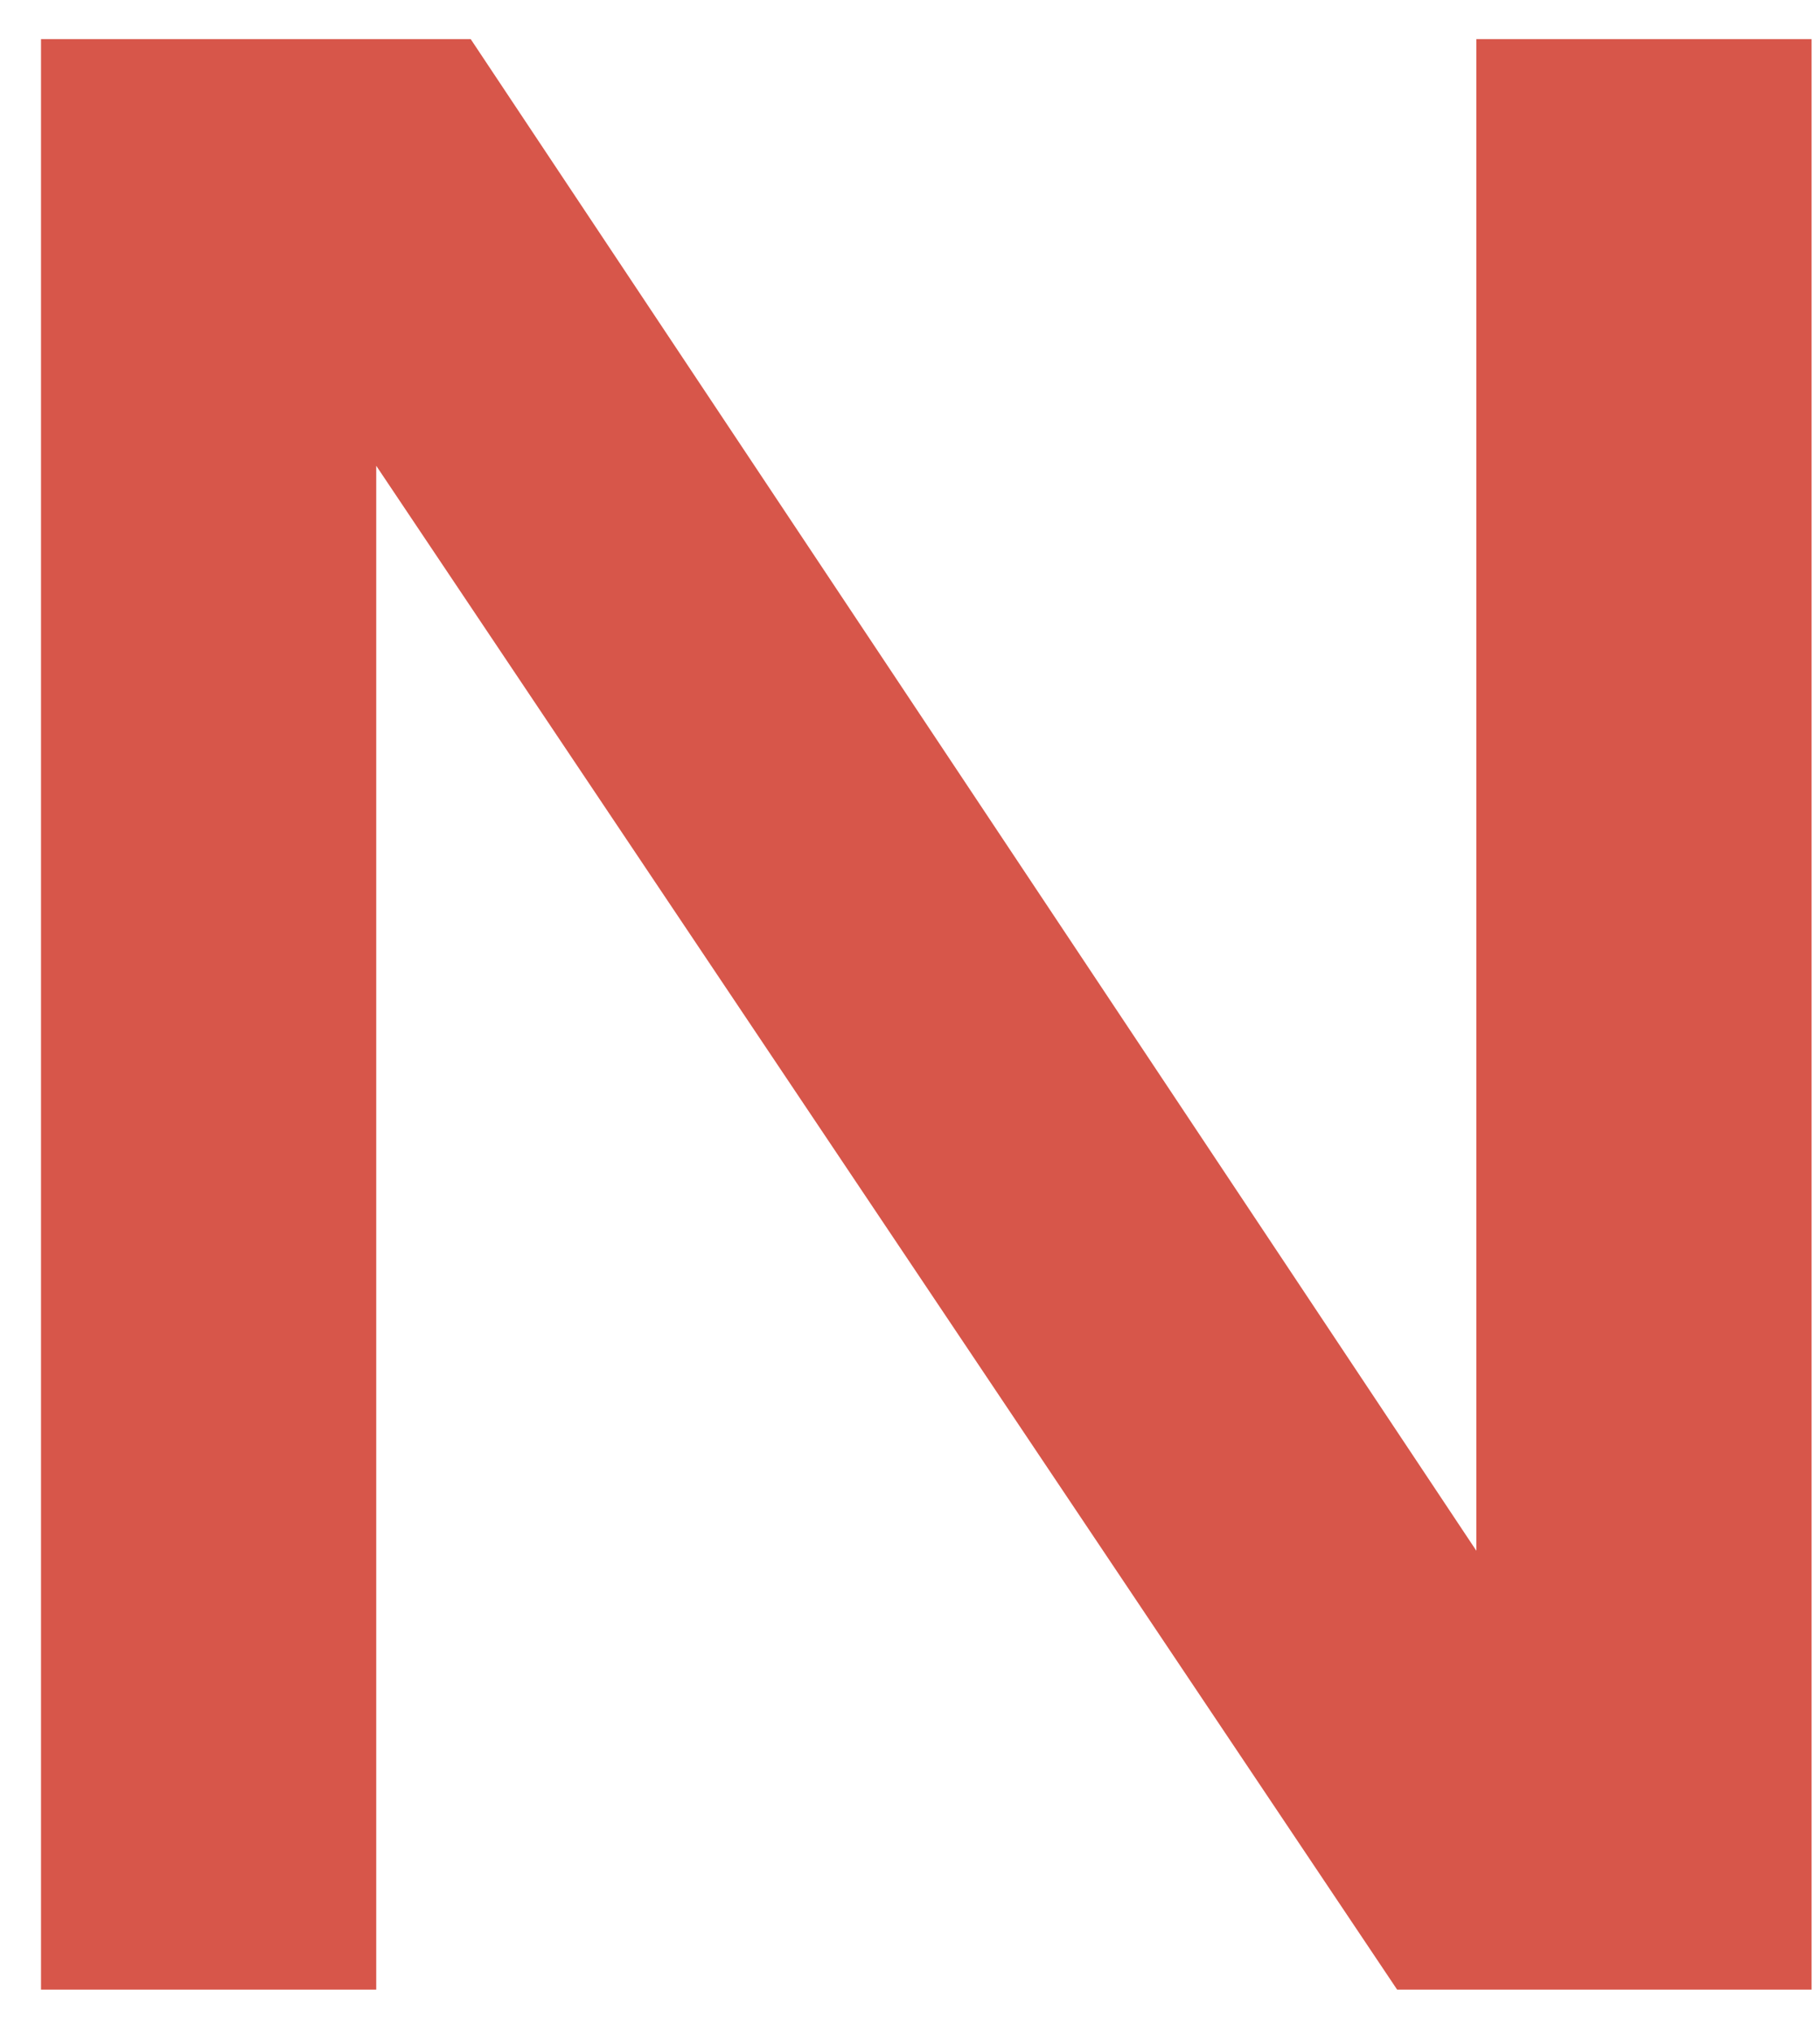
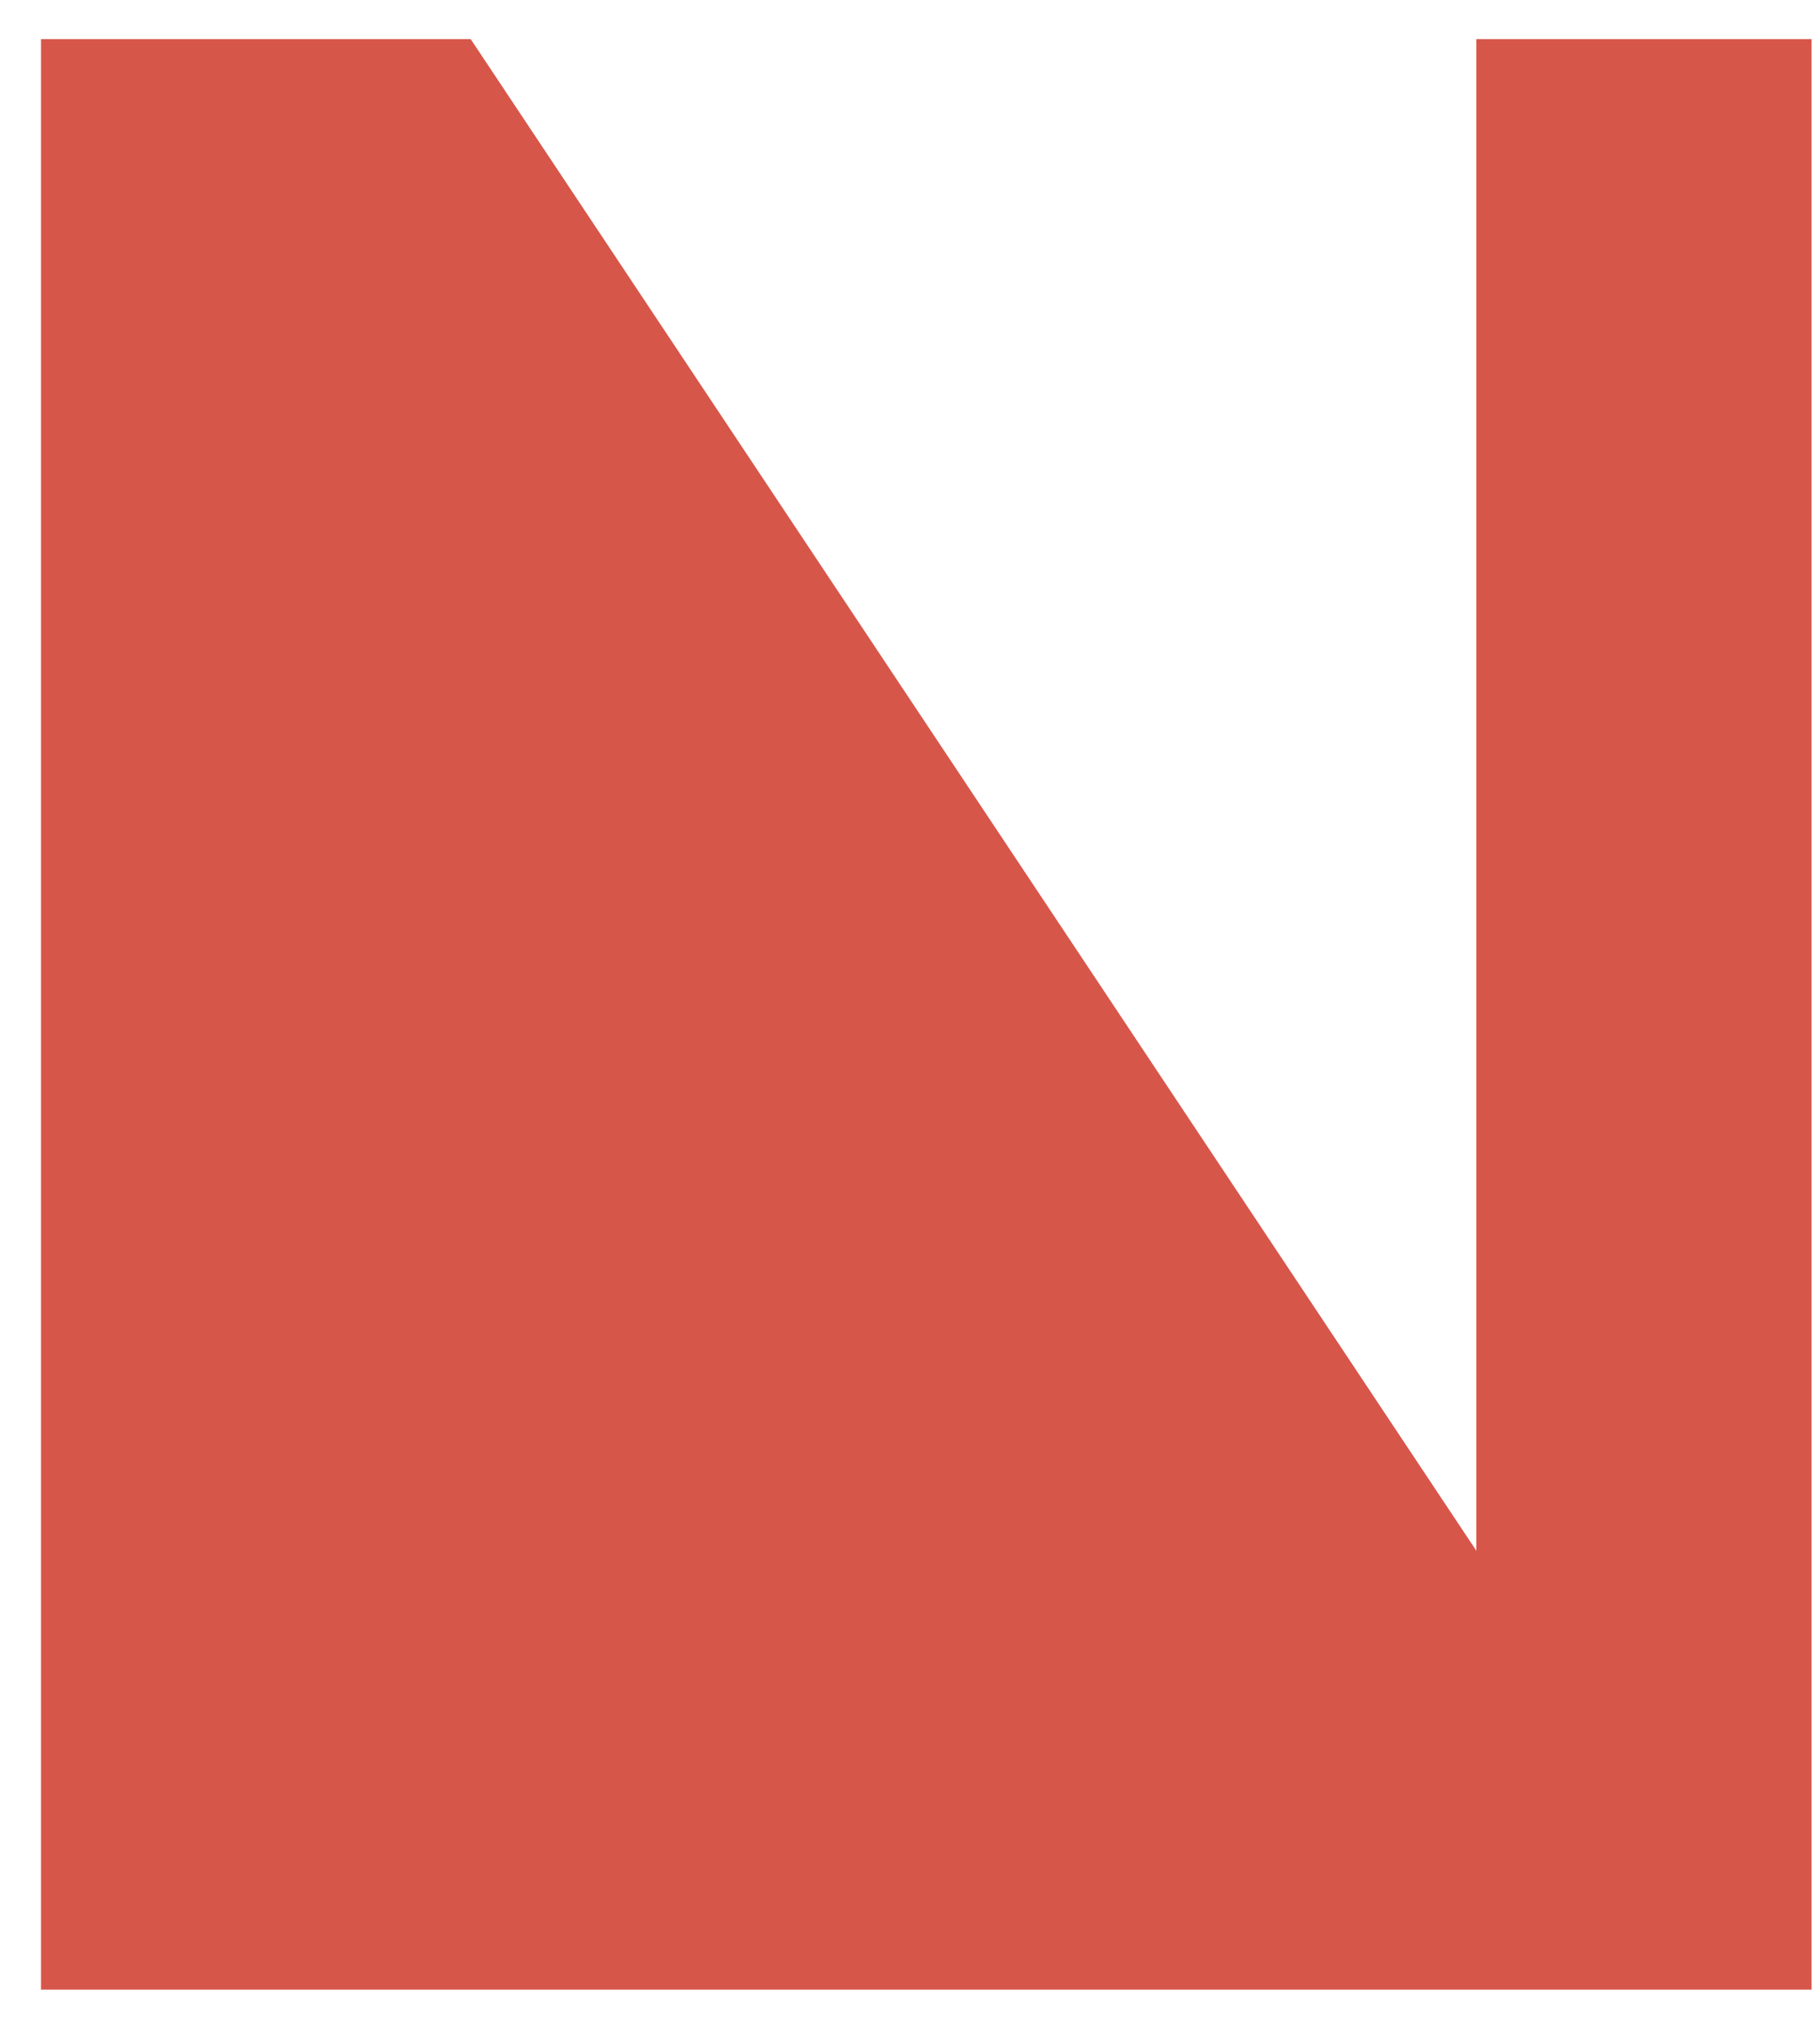
<svg xmlns="http://www.w3.org/2000/svg" width="43" height="48" viewBox="0 0 43 48" fill="none">
-   <path d="M0.969 47.004V0.924H11.121L34.881 36.636V0.924H42.801V47.004H33.009L8.889 11.004V47.004H0.969Z" fill="#D7564A" />
+   <path d="M0.969 47.004V0.924H11.121L34.881 36.636V0.924H42.801V47.004H33.009V47.004H0.969Z" fill="#D7564A" />
</svg>